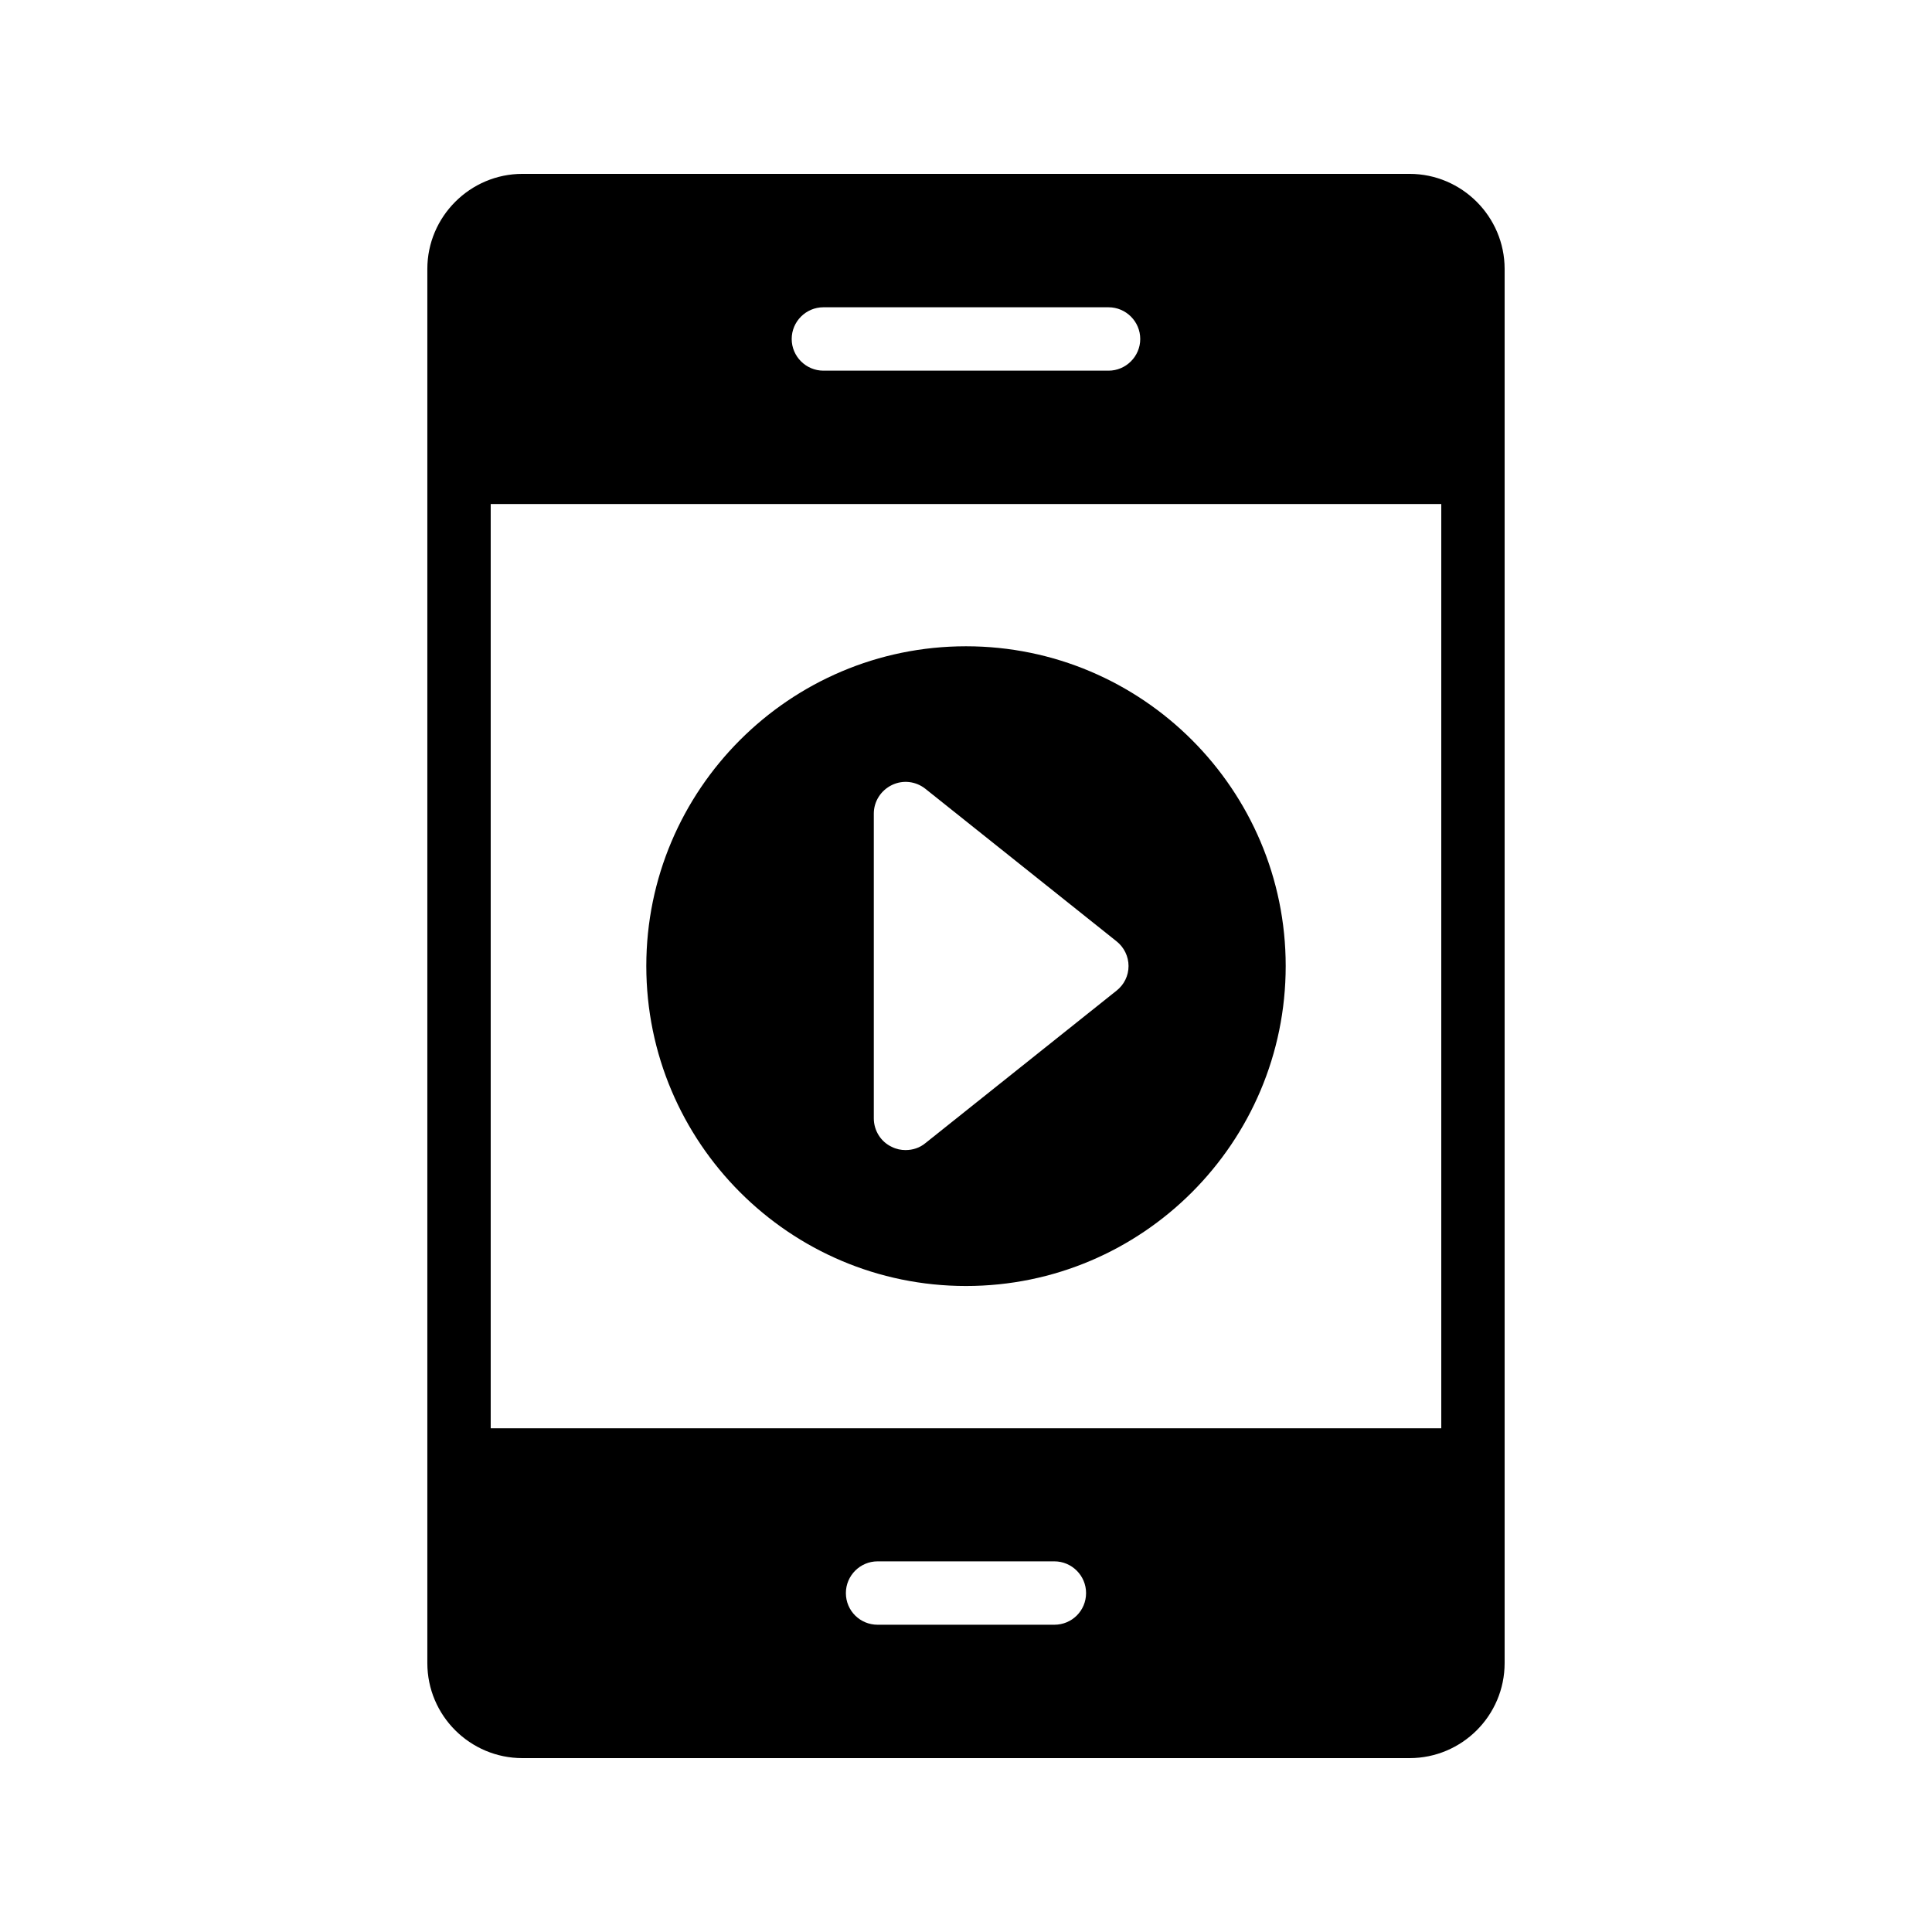
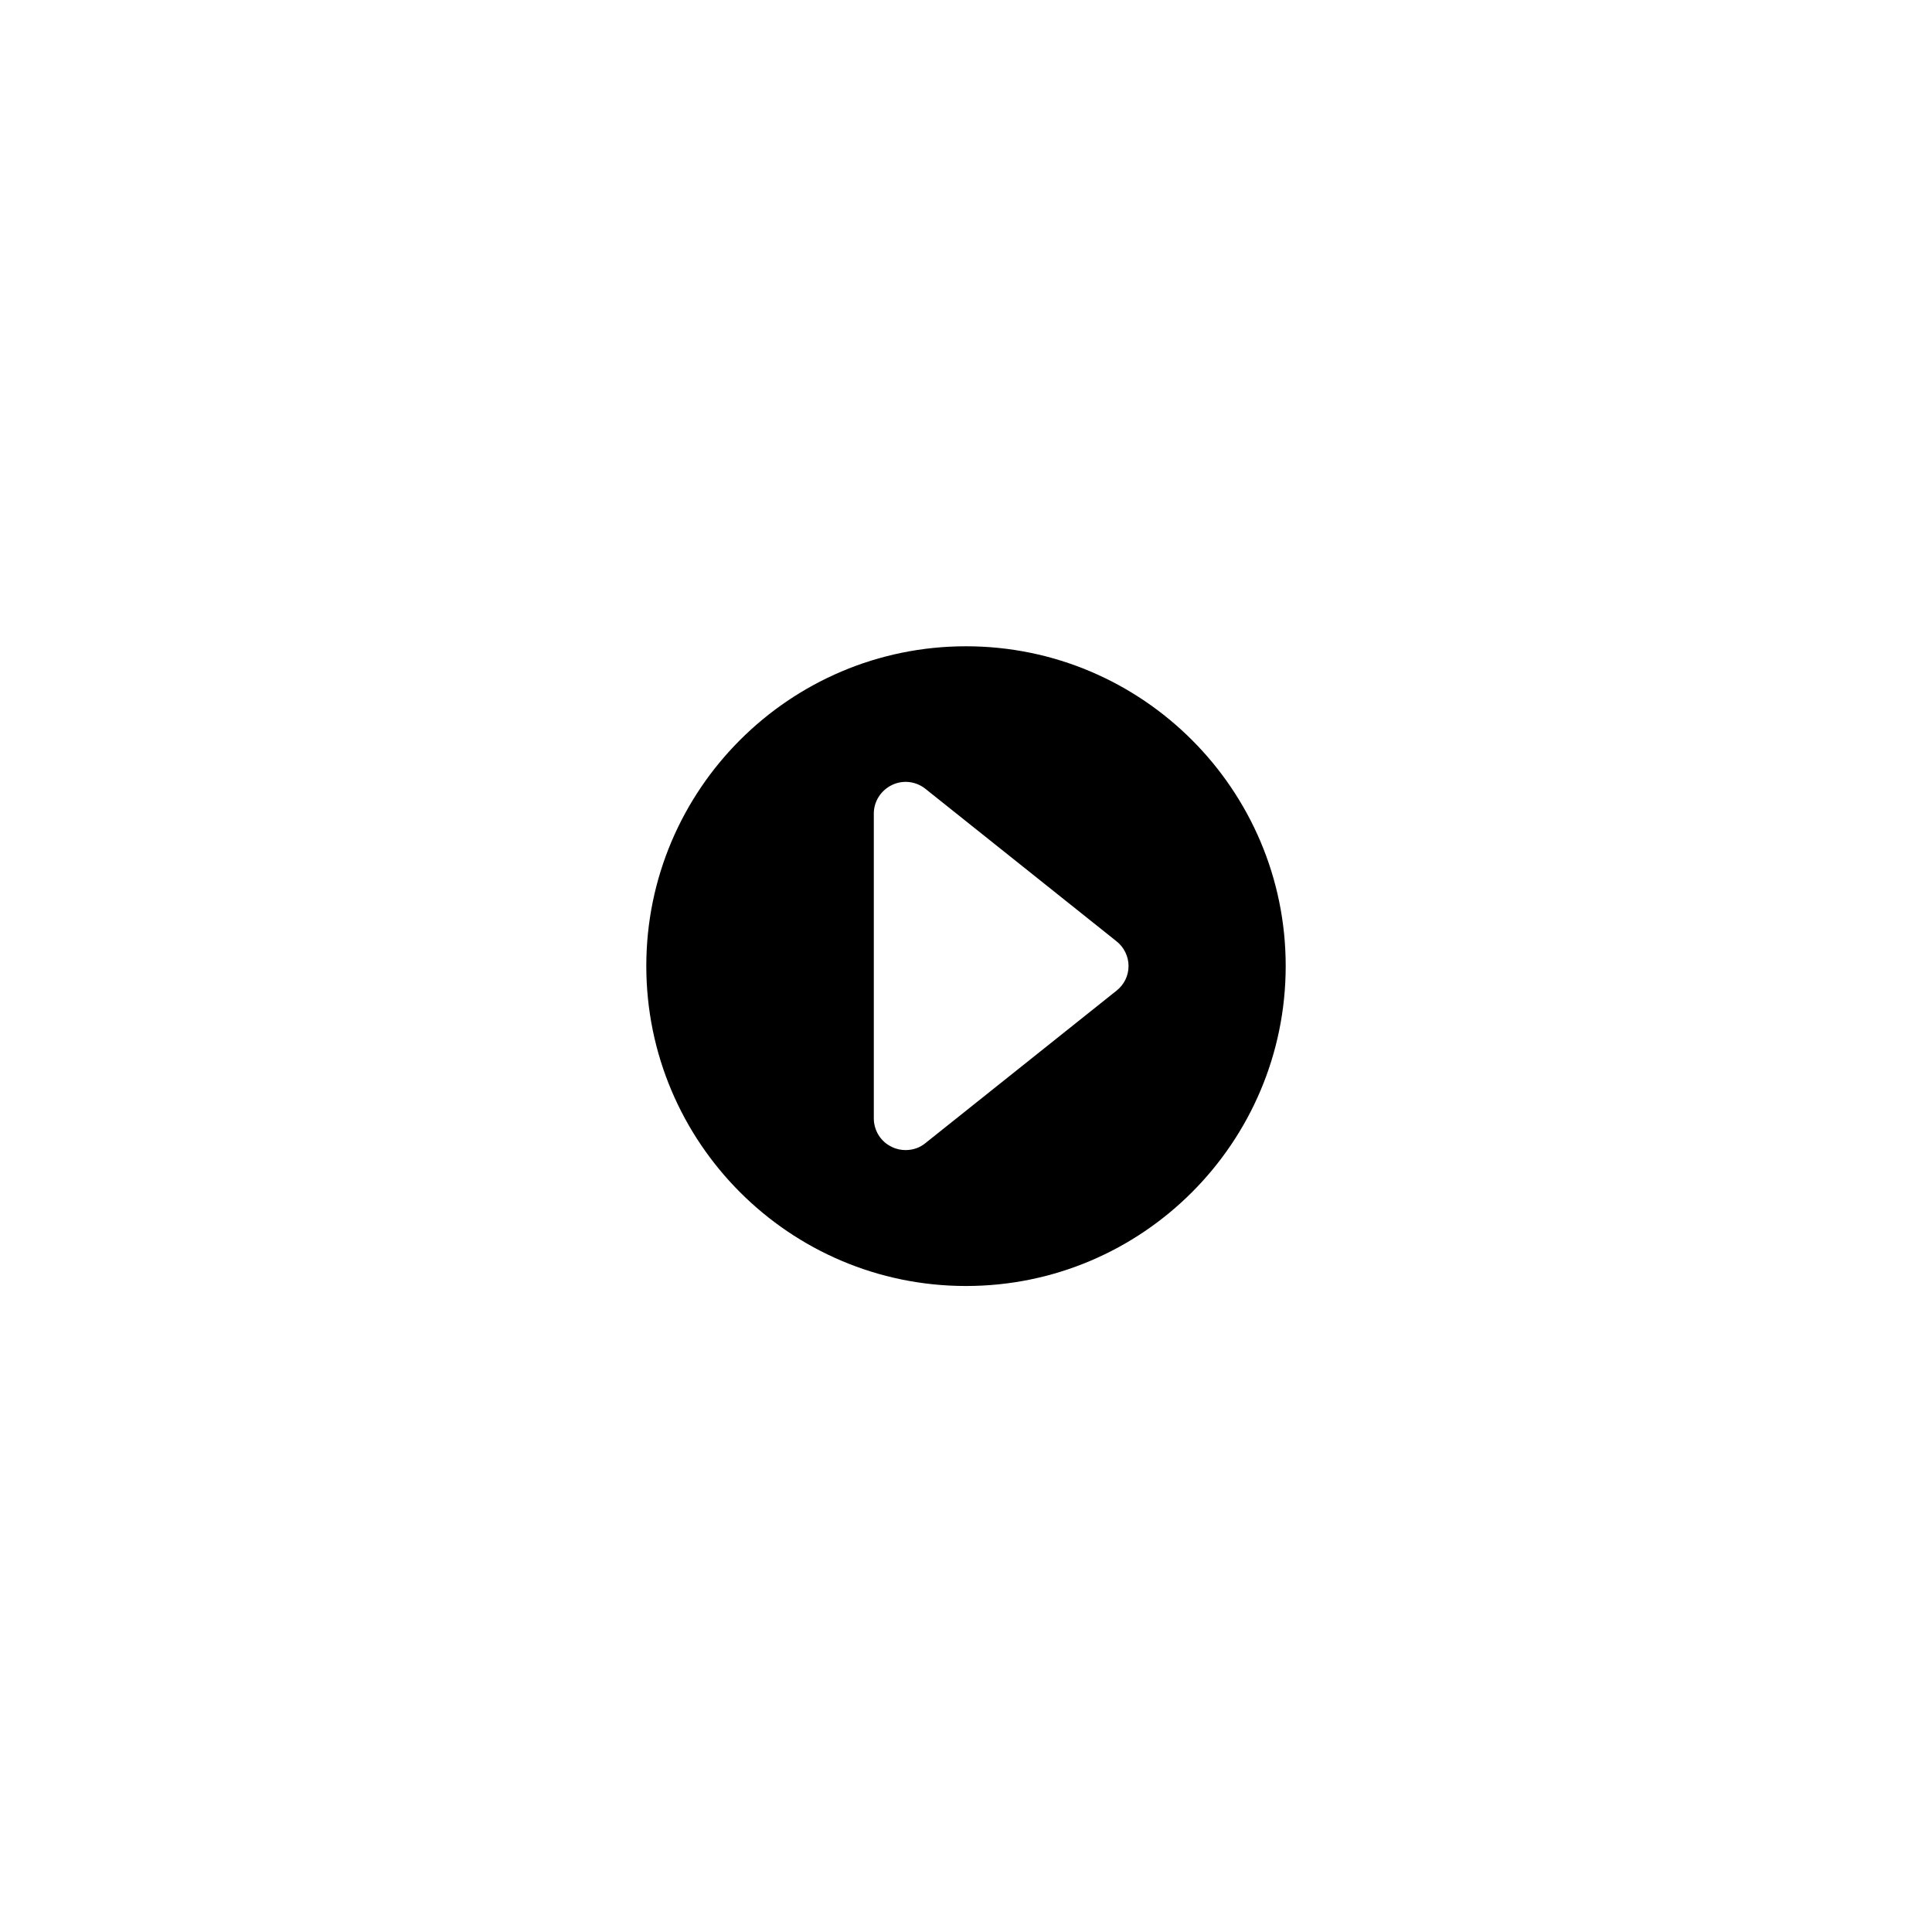
<svg xmlns="http://www.w3.org/2000/svg" fill="#000000" width="800px" height="800px" version="1.1" viewBox="144 144 512 512">
  <g>
-     <path d="m517.55 609.92c13.855 0 25.191-11.25 25.191-25.191v-369.46c0-13.855-11.336-25.191-25.191-25.191h-235.11c-13.855 0-25.191 11.336-25.191 25.191v369.46c0 13.938 11.336 25.191 25.191 25.191zm-94.129-35.348h-46.855c-4.617 0-8.398-3.695-8.398-8.398 0-4.617 3.777-8.398 8.398-8.398h46.855c4.617 0 8.398 3.777 8.398 8.398 0 4.703-3.781 8.398-8.398 8.398zm-61.215-349.14h75.57c4.617 0 8.398 3.777 8.398 8.398 0 4.617-3.777 8.398-8.398 8.398h-75.57c-4.617 0-8.398-3.777-8.398-8.398 0.004-4.621 3.781-8.398 8.398-8.398zm-88.164 52.145h251.91v244.94l-251.91-0.004z" />
-     <path d="m400 315.27c-46.77 0-84.723 38.039-84.723 84.723 0 46.77 37.953 84.809 84.723 84.809 46.77 0.004 84.723-38.035 84.723-84.805 0-46.688-37.953-84.727-84.723-84.727zm39.883 91.273-50.633 40.391c-1.512 1.258-3.359 1.848-5.289 1.848-1.176 0-2.434-0.25-3.609-0.84-2.938-1.344-4.785-4.367-4.785-7.559v-80.777c0-3.191 1.848-6.129 4.785-7.559 2.938-1.43 6.383-1.008 8.902 1.008l50.629 40.391c2.016 1.594 3.191 4.031 3.191 6.551 0 2.602-1.176 4.953-3.191 6.547z" />
+     <path d="m400 315.27c-46.77 0-84.723 38.039-84.723 84.723 0 46.77 37.953 84.809 84.723 84.809 46.77 0.004 84.723-38.035 84.723-84.805 0-46.688-37.953-84.727-84.723-84.727zm39.883 91.273-50.633 40.391c-1.512 1.258-3.359 1.848-5.289 1.848-1.176 0-2.434-0.25-3.609-0.84-2.938-1.344-4.785-4.367-4.785-7.559v-80.777c0-3.191 1.848-6.129 4.785-7.559 2.938-1.43 6.383-1.008 8.902 1.008l50.629 40.391c2.016 1.594 3.191 4.031 3.191 6.551 0 2.602-1.176 4.953-3.191 6.547" />
  </g>
</svg>